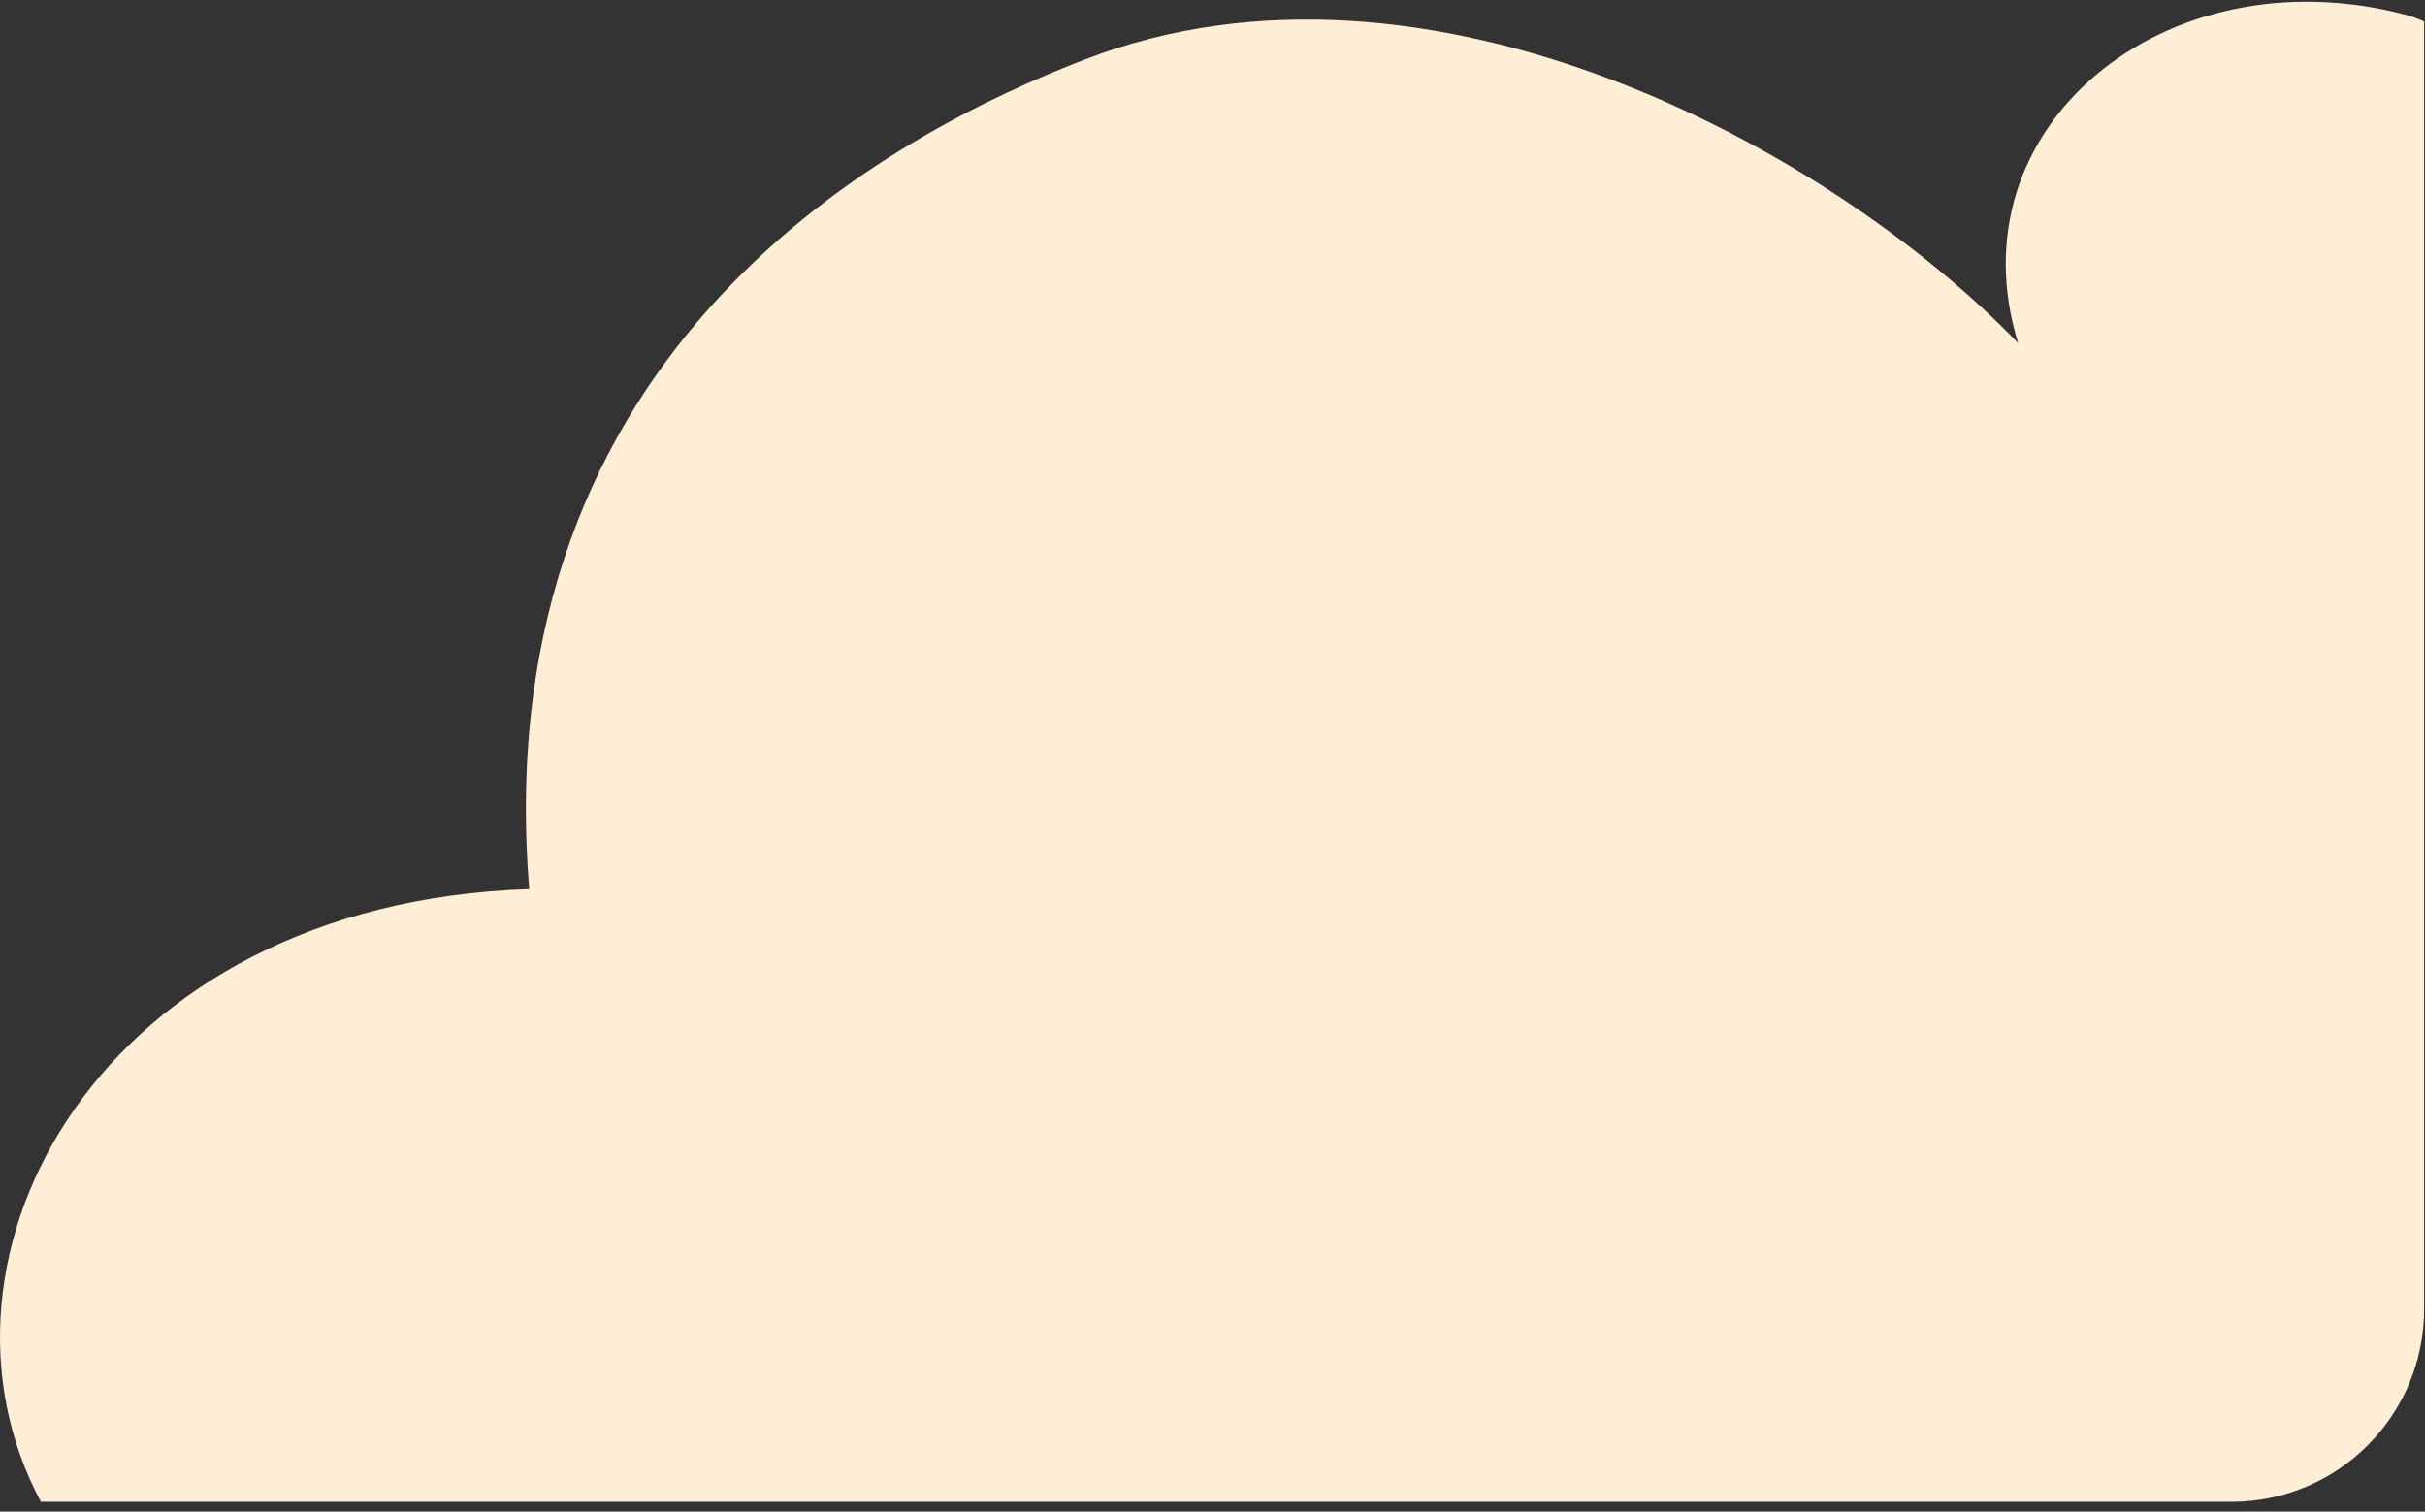
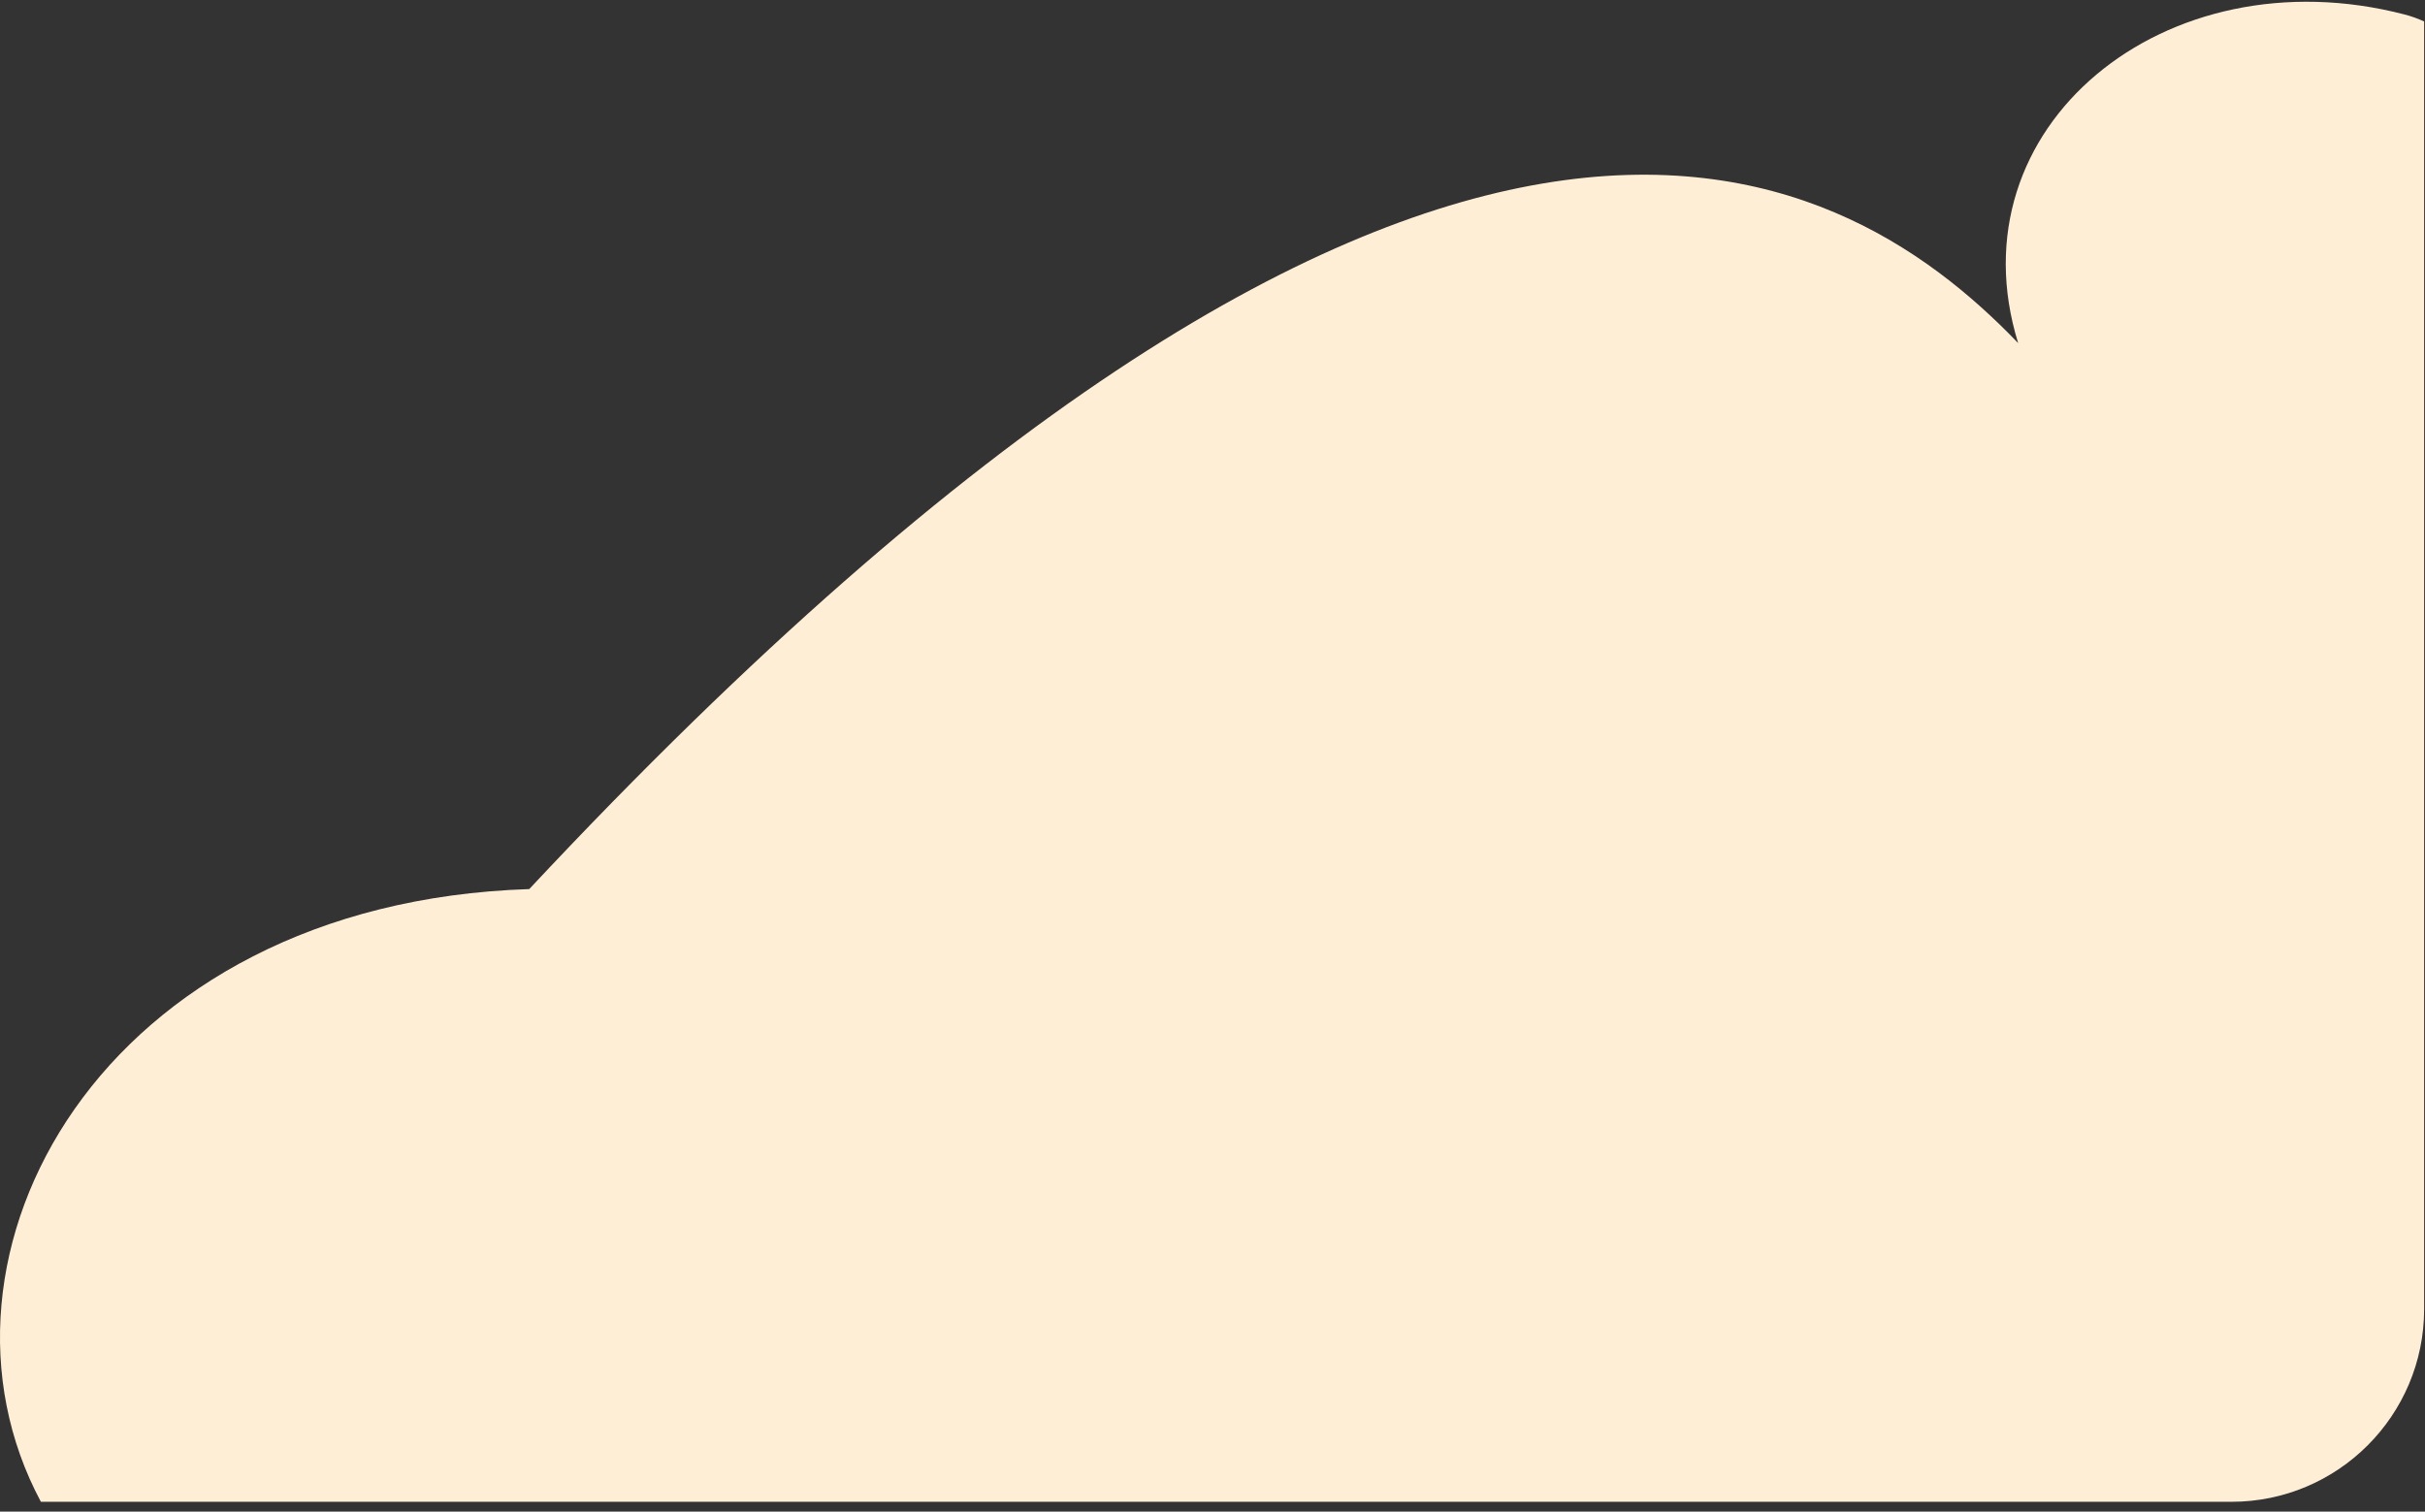
<svg xmlns="http://www.w3.org/2000/svg" width="239" height="149" viewBox="0 0 239 149" fill="none">
  <rect x="0" y="0" width="239" height="149" fill="#333333" stroke="none" />
-   <path fill-rule="evenodd" clip-rule="evenodd" d="M238.915 2.114V129.035C238.915 139.528 230.409 148.035 219.915 148.035H4.031C-8.883 123.918 9.779 89.013 52.16 87.638C47.788 33.817 88.314 13.035 106.934 5.858C140.887 -7.228 180.81 14.985 198.902 33.818C192.322 12.545 213.378 -4.714 236.994 1.429C237.641 1.597 238.282 1.826 238.915 2.114Z" fill="#FFEED6" />
+   <path fill-rule="evenodd" clip-rule="evenodd" d="M238.915 2.114V129.035C238.915 139.528 230.409 148.035 219.915 148.035H4.031C-8.883 123.918 9.779 89.013 52.16 87.638C140.887 -7.228 180.81 14.985 198.902 33.818C192.322 12.545 213.378 -4.714 236.994 1.429C237.641 1.597 238.282 1.826 238.915 2.114Z" fill="#FFEED6" />
</svg>